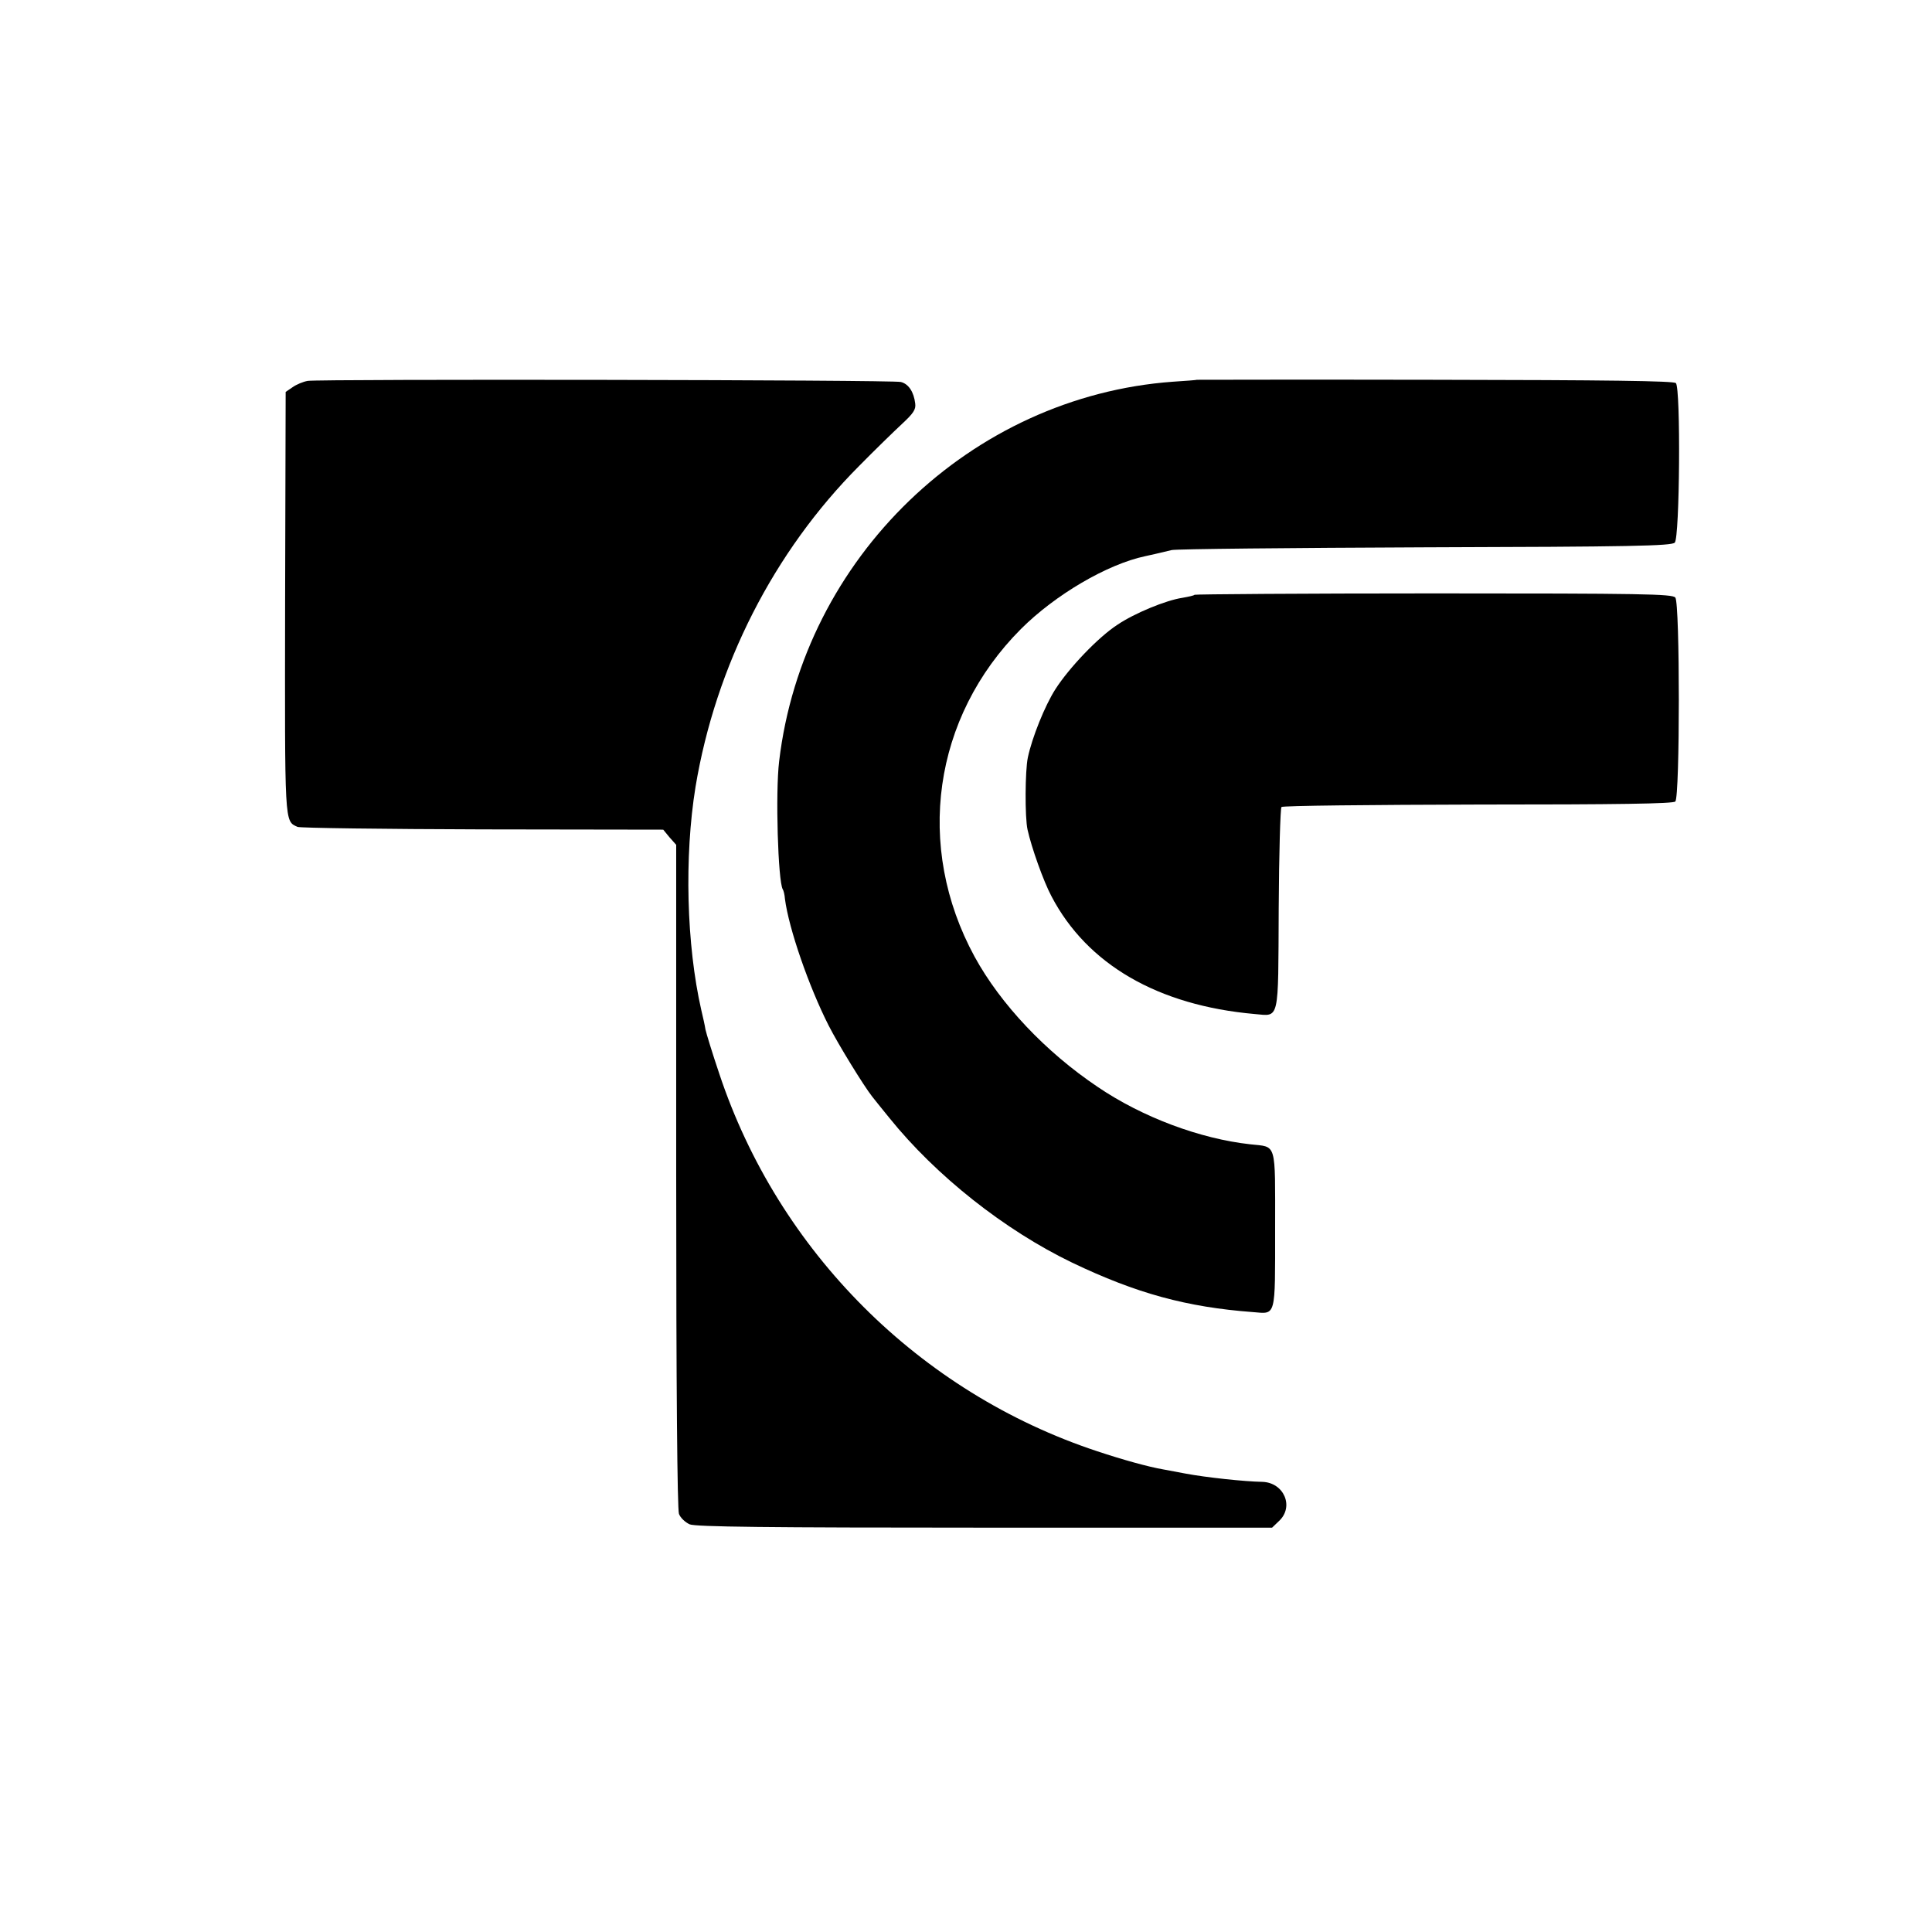
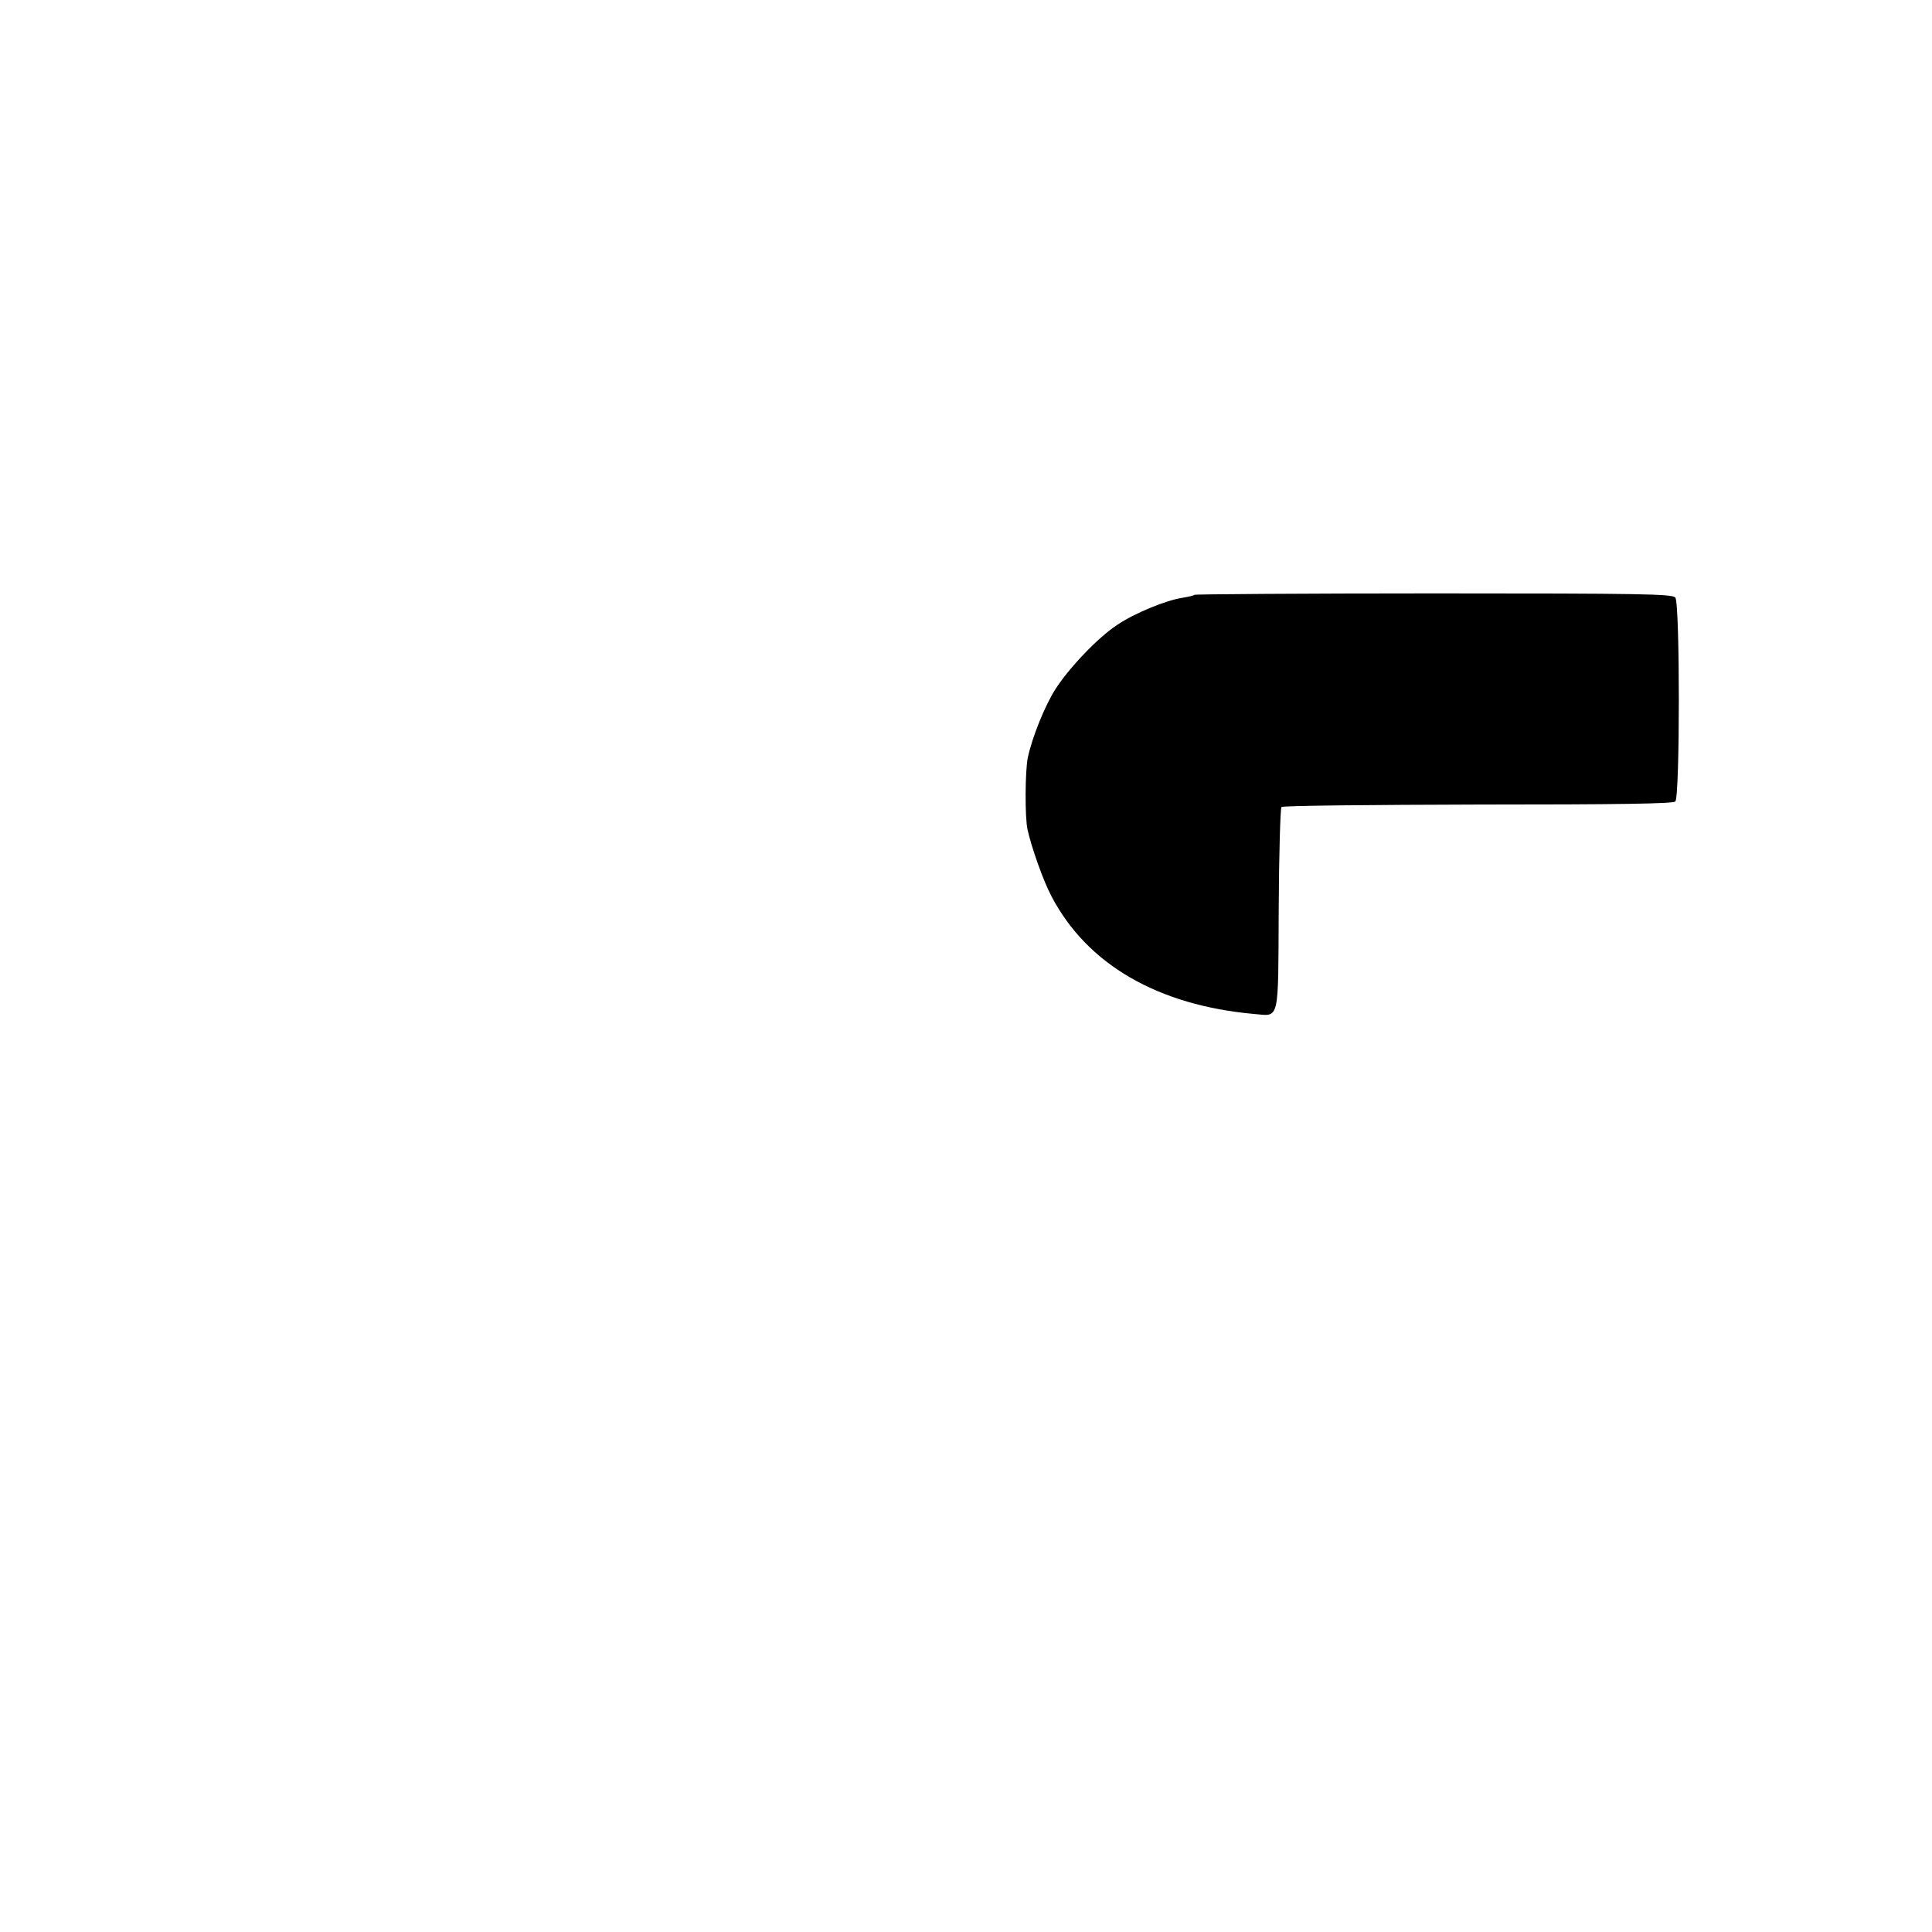
<svg xmlns="http://www.w3.org/2000/svg" version="1.0" width="700pt" height="700pt" viewBox="0 0 700 700" preserveAspectRatio="xMidYMid meet">
  <g transform="translate(0,700) scale(0.1,-0.1)" fill="#000000" stroke="none">
-     <path d="M1115 5620 c-17 -3 -41 -13 -55 -23 l-25 -17 -2 -762 c-1 -812 -3 -792 45 -814 9 -4 311 -8 671 -9 l654 -1 23 -28 24 -27 0 -1199 c0 -769 4 -1208 10 -1225 5 -14 23 -31 39 -38 22 -9 277 -12 1069 -12 l1041 0 25 24 c56 52 18 140 -61 142 -63 1 -204 16 -278 30 -27 5 -63 12 -80 15 -53 9 -147 35 -240 66 -644 213 -1155 724 -1369 1368 -25 74 -47 146 -50 160 -2 14 -9 45 -15 70 -54 237 -62 556 -21 809 73 439 283 852 593 1163 56 57 126 125 154 151 42 39 52 53 49 75 -5 42 -24 71 -52 78 -29 8 -2105 11 -2149 4z" />
-     <path d="M4337 5624 c-1 -1 -40 -4 -87 -7 -732 -53 -1340 -638 -1427 -1375 -14 -115 -4 -435 13 -464 3 -4 7 -20 8 -35 14 -108 87 -318 158 -458 35 -69 128 -220 158 -258 5 -7 33 -41 62 -77 169 -210 418 -407 663 -525 232 -111 414 -161 655 -179 84 -7 80 -22 80 299 0 323 7 298 -90 309 -182 20 -391 98 -553 208 -189 127 -352 300 -446 472 -217 399 -151 867 168 1187 124 124 313 235 451 264 16 3 44 10 95 22 17 4 430 8 920 10 743 2 891 5 903 17 18 18 22 560 4 578 -8 8 -249 11 -872 12 -474 1 -862 0 -863 0z" />
    <path d="M4328 4845 c-2 -3 -22 -7 -44 -11 -60 -9 -174 -56 -236 -98 -69 -45 -174 -155 -224 -233 -38 -59 -85 -176 -100 -248 -10 -47 -11 -217 -1 -261 14 -64 58 -188 87 -242 129 -246 385 -395 736 -426 91 -8 85 -31 87 381 1 199 6 365 10 369 4 5 325 8 712 9 510 0 707 3 715 11 17 17 17 719 0 739 -11 13 -118 15 -875 15 -474 0 -864 -3 -867 -5z" />
  </g>
</svg>